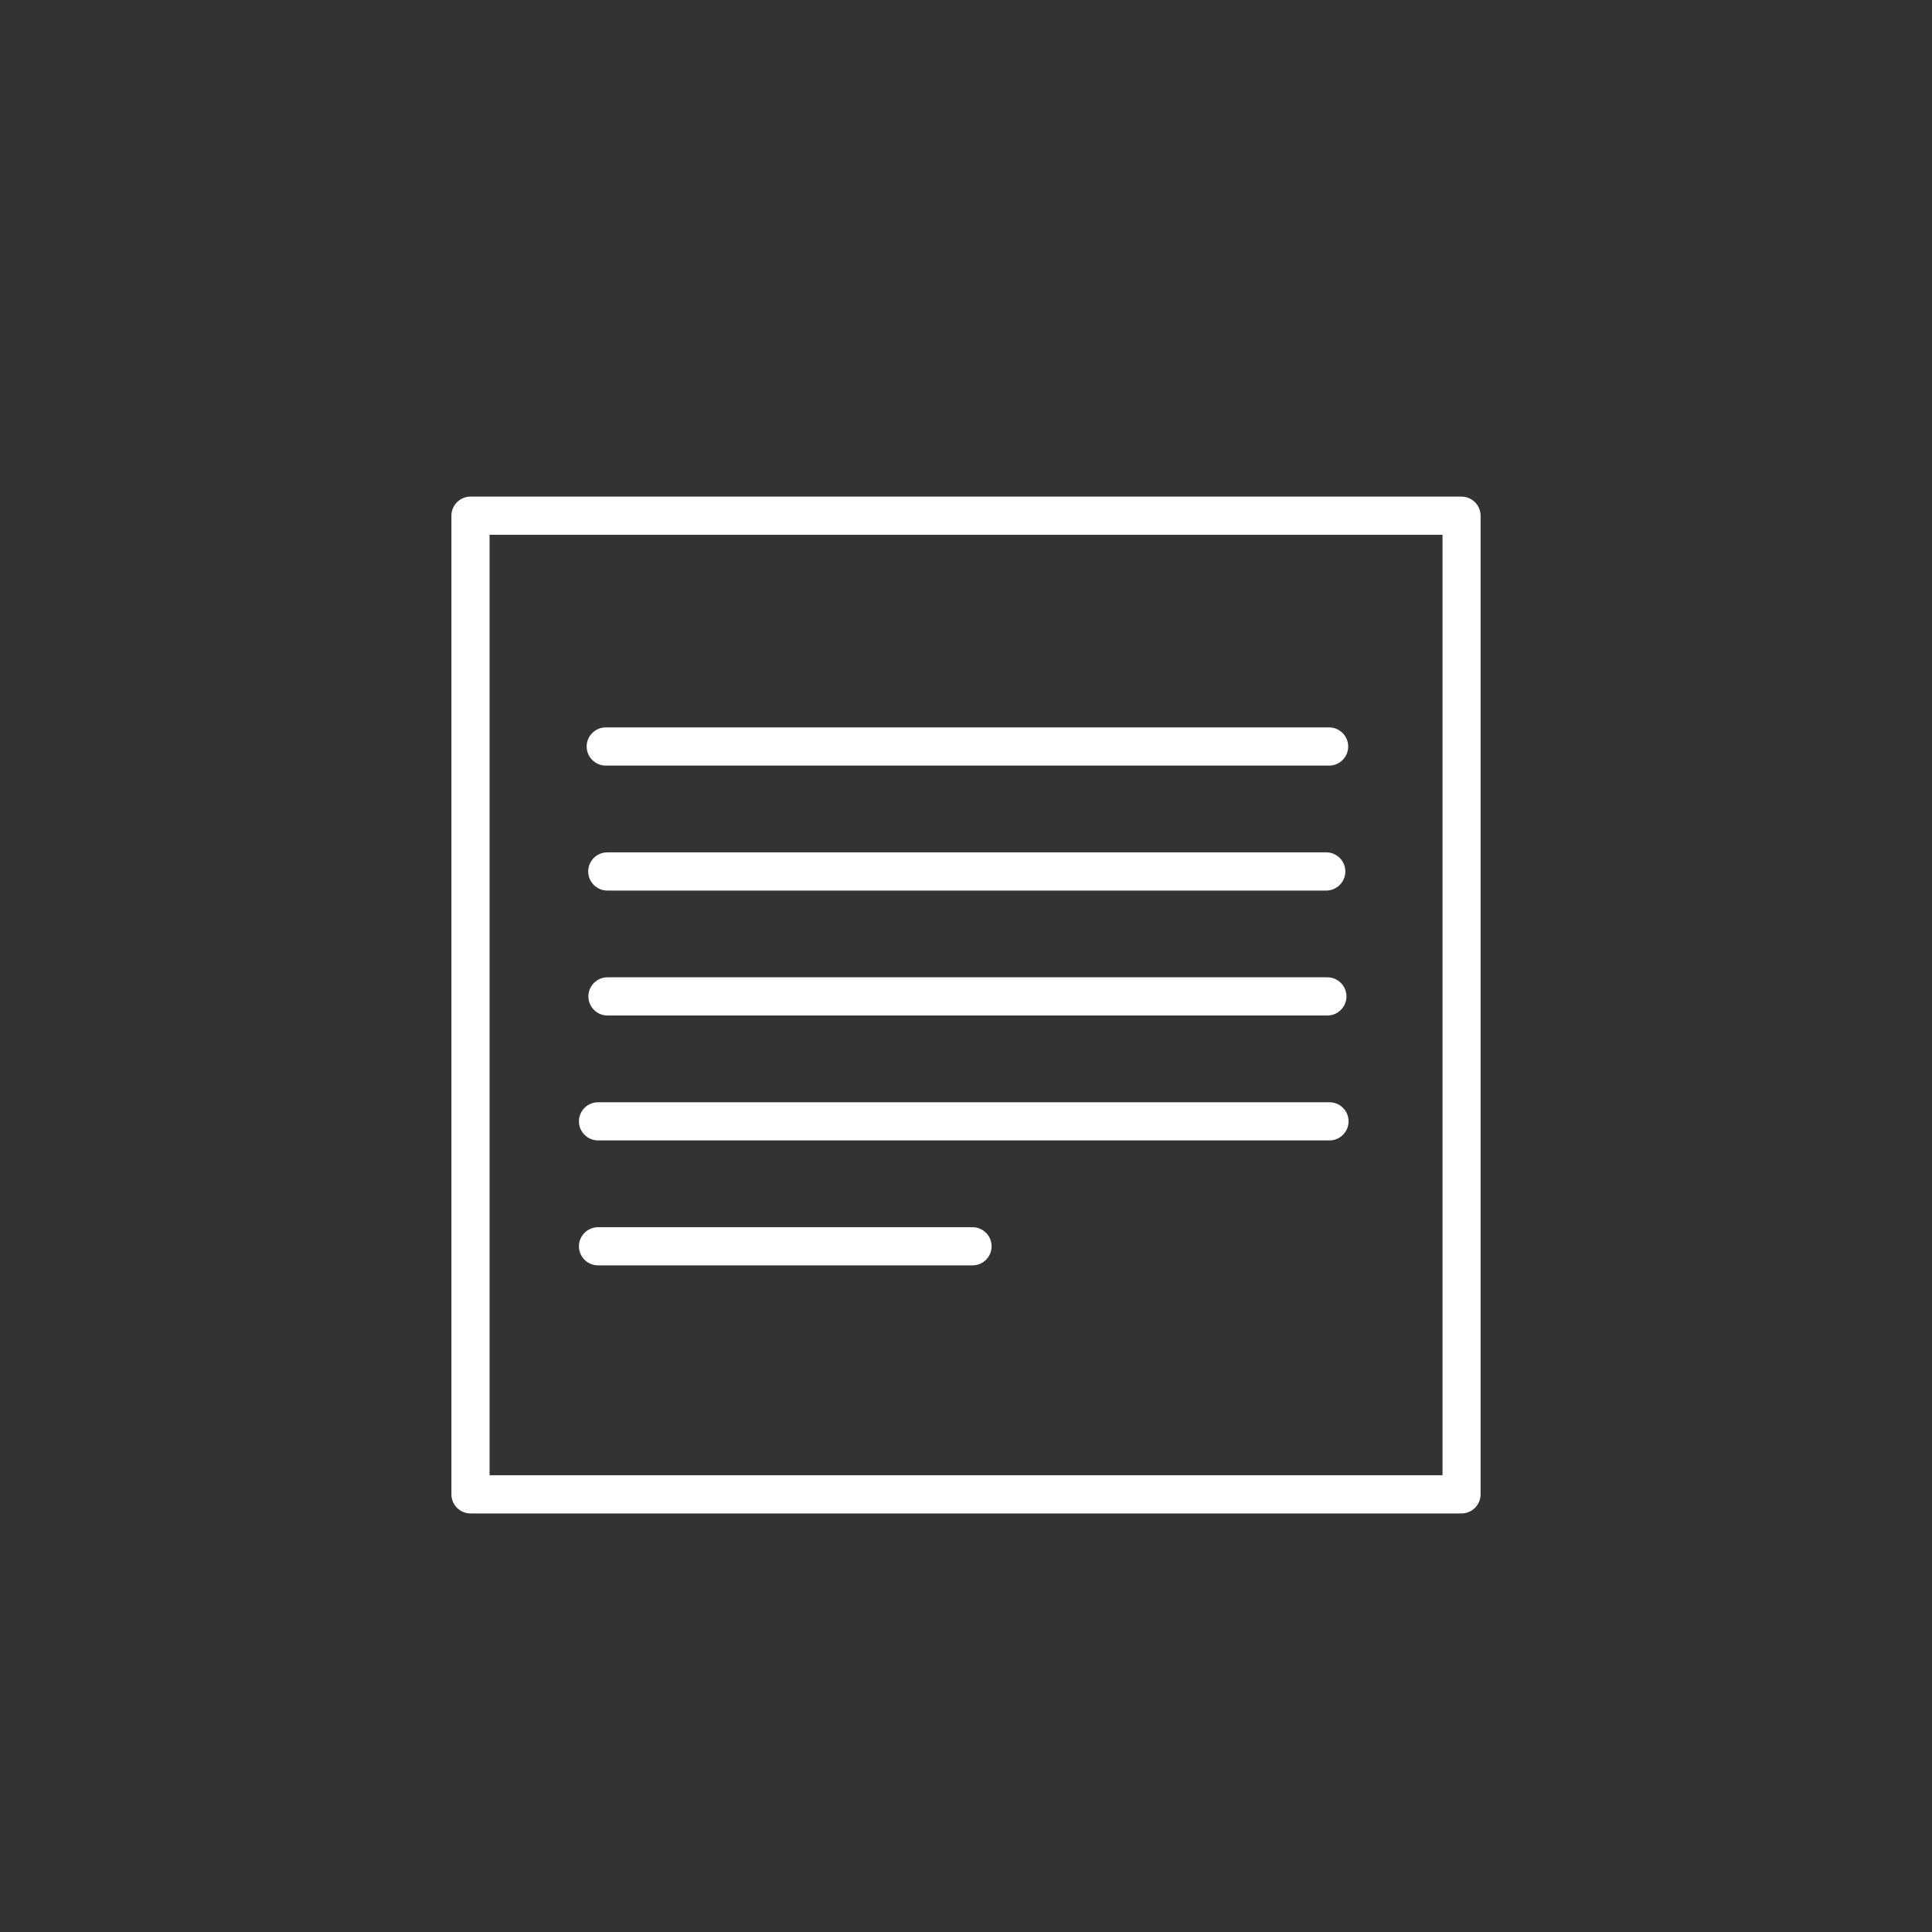
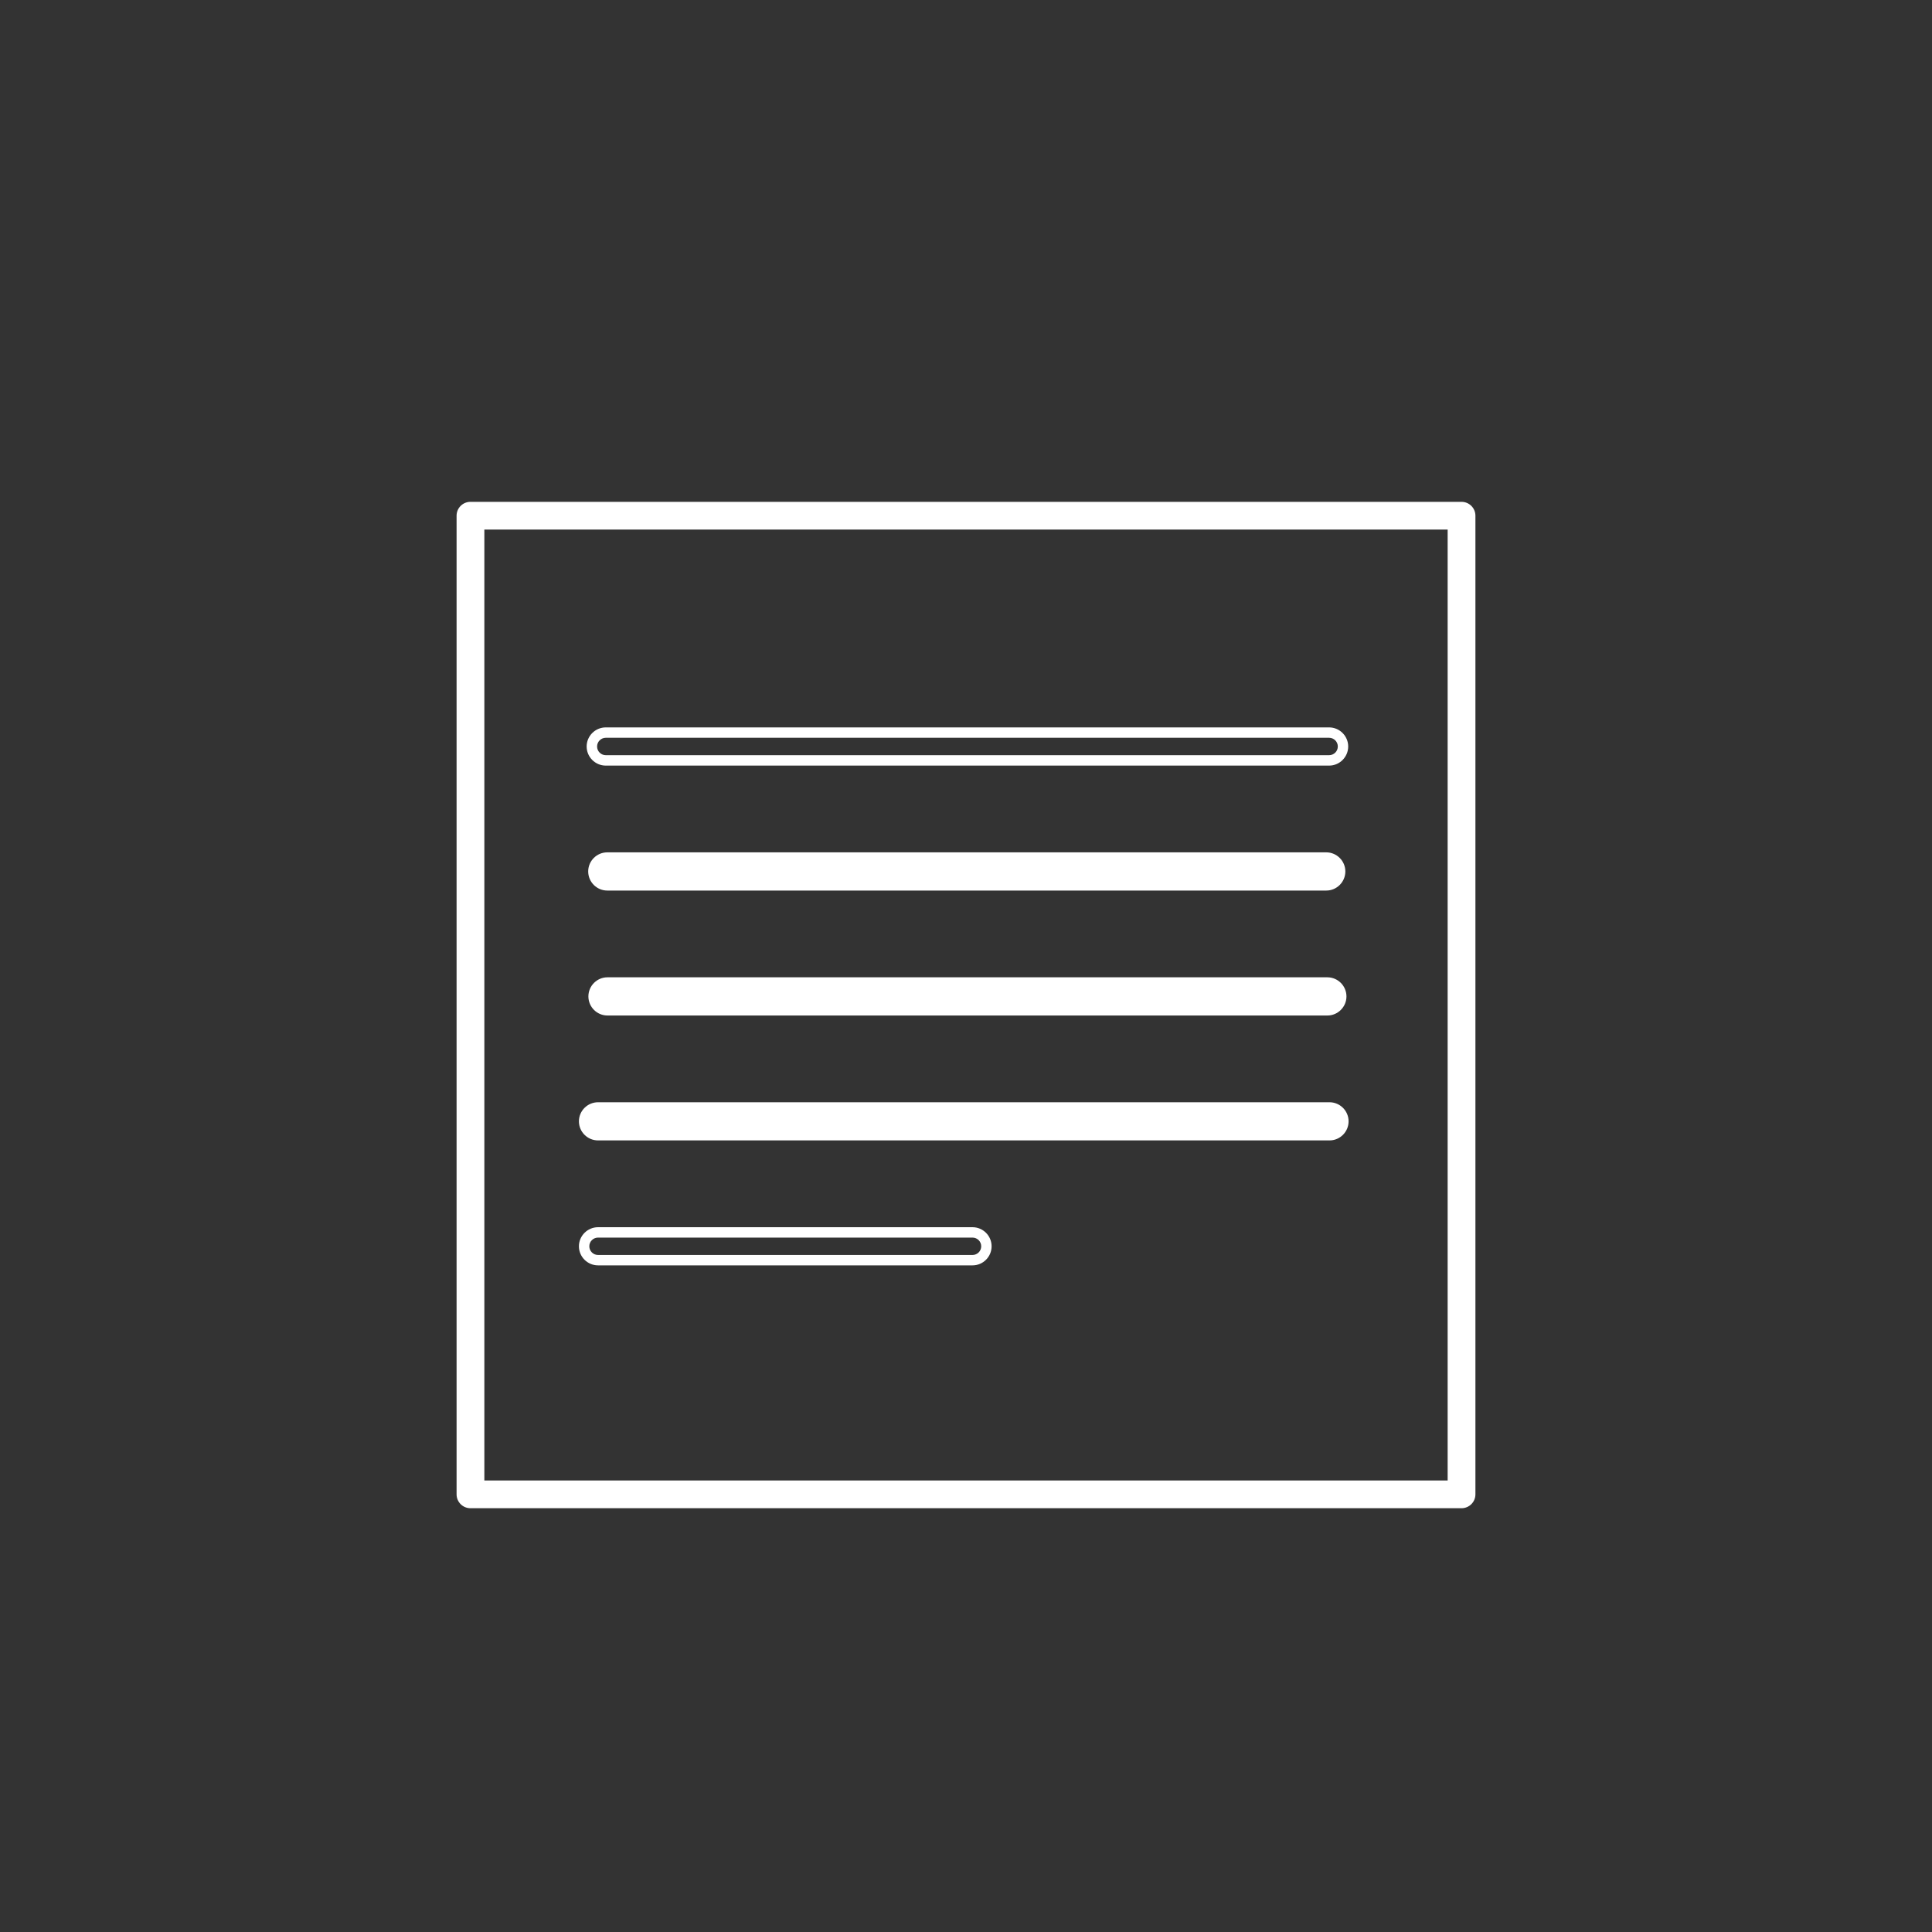
<svg xmlns="http://www.w3.org/2000/svg" width="40" height="40" viewBox="0 0 40 40" fill="none">
  <rect x="0" y="0" width="40" height="40" fill="#333333" stroke="none" />
  <path d="M9.74 10.39C9.582 10.39 9.453 10.518 9.453 10.677V30.939C9.453 31.098 9.582 31.226 9.74 31.226H30.259C30.418 31.226 30.547 31.098 30.547 30.939V10.677C30.547 10.518 30.418 10.39 30.259 10.39H9.74ZM29.972 30.652H10.028V10.964H29.972V30.652Z" fill="white" />
-   <path d="M30.259 31.334H9.741C9.523 31.334 9.346 31.157 9.346 30.939V10.677C9.346 10.459 9.523 10.282 9.741 10.282H30.259C30.477 10.282 30.654 10.459 30.654 10.677V30.939C30.654 31.157 30.477 31.334 30.259 31.334ZM9.741 10.497C9.642 10.497 9.561 10.578 9.561 10.677V30.939C9.561 31.038 9.642 31.119 9.741 31.119H30.259C30.358 31.119 30.439 31.038 30.439 30.939V10.677C30.439 10.578 30.358 10.497 30.259 10.497H9.741ZM29.973 30.759H10.028C9.969 30.759 9.92 30.711 9.92 30.651V10.964C9.92 10.905 9.968 10.856 10.028 10.856H29.972C30.031 10.856 30.08 10.904 30.08 10.964V30.652C30.08 30.711 30.032 30.76 29.972 30.76L29.973 30.759ZM10.137 30.543H29.866V11.072H10.136V30.544L10.137 30.543Z" fill="white" />
-   <path d="M12.541 15.743H27.517C27.676 15.743 27.804 15.614 27.804 15.456C27.804 15.298 27.675 15.169 27.517 15.169H12.541C12.383 15.169 12.254 15.298 12.254 15.456C12.254 15.614 12.383 15.743 12.541 15.743Z" fill="white" />
  <path d="M27.518 15.851H12.542C12.324 15.851 12.146 15.673 12.146 15.455C12.146 15.238 12.324 15.06 12.542 15.06H27.518C27.735 15.06 27.913 15.238 27.913 15.455C27.913 15.673 27.735 15.851 27.518 15.851ZM12.542 15.275C12.443 15.275 12.362 15.356 12.362 15.455C12.362 15.555 12.443 15.635 12.542 15.635H27.518C27.617 15.635 27.698 15.555 27.698 15.455C27.698 15.356 27.617 15.275 27.518 15.275H12.542Z" fill="white" />
  <path d="M27.458 18.33C27.617 18.33 27.745 18.201 27.745 18.042C27.745 17.884 27.616 17.755 27.458 17.755H12.572C12.414 17.755 12.285 17.884 12.285 18.042C12.285 18.201 12.414 18.33 12.572 18.33H27.457H27.458Z" fill="white" />
  <path d="M27.459 18.438H12.573C12.355 18.438 12.178 18.26 12.178 18.042C12.178 17.825 12.355 17.647 12.573 17.647H27.459C27.676 17.647 27.854 17.825 27.854 18.042C27.854 18.26 27.676 18.438 27.459 18.438ZM12.573 17.862C12.474 17.862 12.393 17.943 12.393 18.042C12.393 18.142 12.474 18.222 12.573 18.222H27.459C27.558 18.222 27.639 18.142 27.639 18.042C27.639 17.943 27.558 17.862 27.459 17.862H12.573Z" fill="white" />
  <path d="M12.576 20.917H27.48C27.639 20.917 27.767 20.788 27.767 20.63C27.767 20.471 27.639 20.342 27.48 20.342H12.576C12.418 20.342 12.289 20.471 12.289 20.63C12.289 20.788 12.418 20.917 12.576 20.917Z" fill="white" />
  <path d="M27.482 21.025H12.577C12.359 21.025 12.182 20.847 12.182 20.63C12.182 20.412 12.359 20.234 12.577 20.234H27.482C27.699 20.234 27.877 20.412 27.877 20.63C27.877 20.847 27.699 21.025 27.482 21.025ZM12.577 20.45C12.478 20.45 12.397 20.53 12.397 20.63C12.397 20.729 12.478 20.81 12.577 20.81H27.482C27.581 20.81 27.662 20.729 27.662 20.63C27.662 20.53 27.581 20.45 27.482 20.45H12.577Z" fill="white" />
-   <path d="M20.134 25.516H12.381C12.222 25.516 12.094 25.645 12.094 25.803C12.094 25.962 12.223 26.09 12.381 26.09H20.134C20.294 26.09 20.422 25.962 20.422 25.803C20.422 25.645 20.293 25.516 20.134 25.516Z" fill="white" />
  <path d="M20.135 26.198H12.382C12.164 26.198 11.986 26.021 11.986 25.803C11.986 25.586 12.164 25.408 12.382 25.408H20.135C20.353 25.408 20.53 25.586 20.53 25.803C20.53 26.021 20.353 26.198 20.135 26.198ZM12.382 25.623C12.282 25.623 12.201 25.704 12.201 25.803C12.201 25.902 12.282 25.983 12.382 25.983H20.135C20.234 25.983 20.315 25.902 20.315 25.803C20.315 25.704 20.234 25.623 20.135 25.623H12.382Z" fill="white" />
  <path d="M12.381 23.504H27.525C27.683 23.504 27.812 23.375 27.812 23.217C27.812 23.058 27.683 22.93 27.525 22.93H12.381C12.223 22.93 12.094 23.058 12.094 23.217C12.094 23.375 12.223 23.504 12.381 23.504Z" fill="white" />
  <path d="M27.526 23.611H12.382C12.164 23.611 11.986 23.434 11.986 23.216C11.986 22.998 12.164 22.821 12.382 22.821H27.526C27.743 22.821 27.921 22.998 27.921 23.216C27.921 23.434 27.743 23.611 27.526 23.611ZM12.382 23.036C12.282 23.036 12.201 23.117 12.201 23.216C12.201 23.315 12.282 23.396 12.382 23.396H27.526C27.625 23.396 27.706 23.315 27.706 23.216C27.706 23.117 27.625 23.036 27.526 23.036H12.382Z" fill="white" />
</svg>